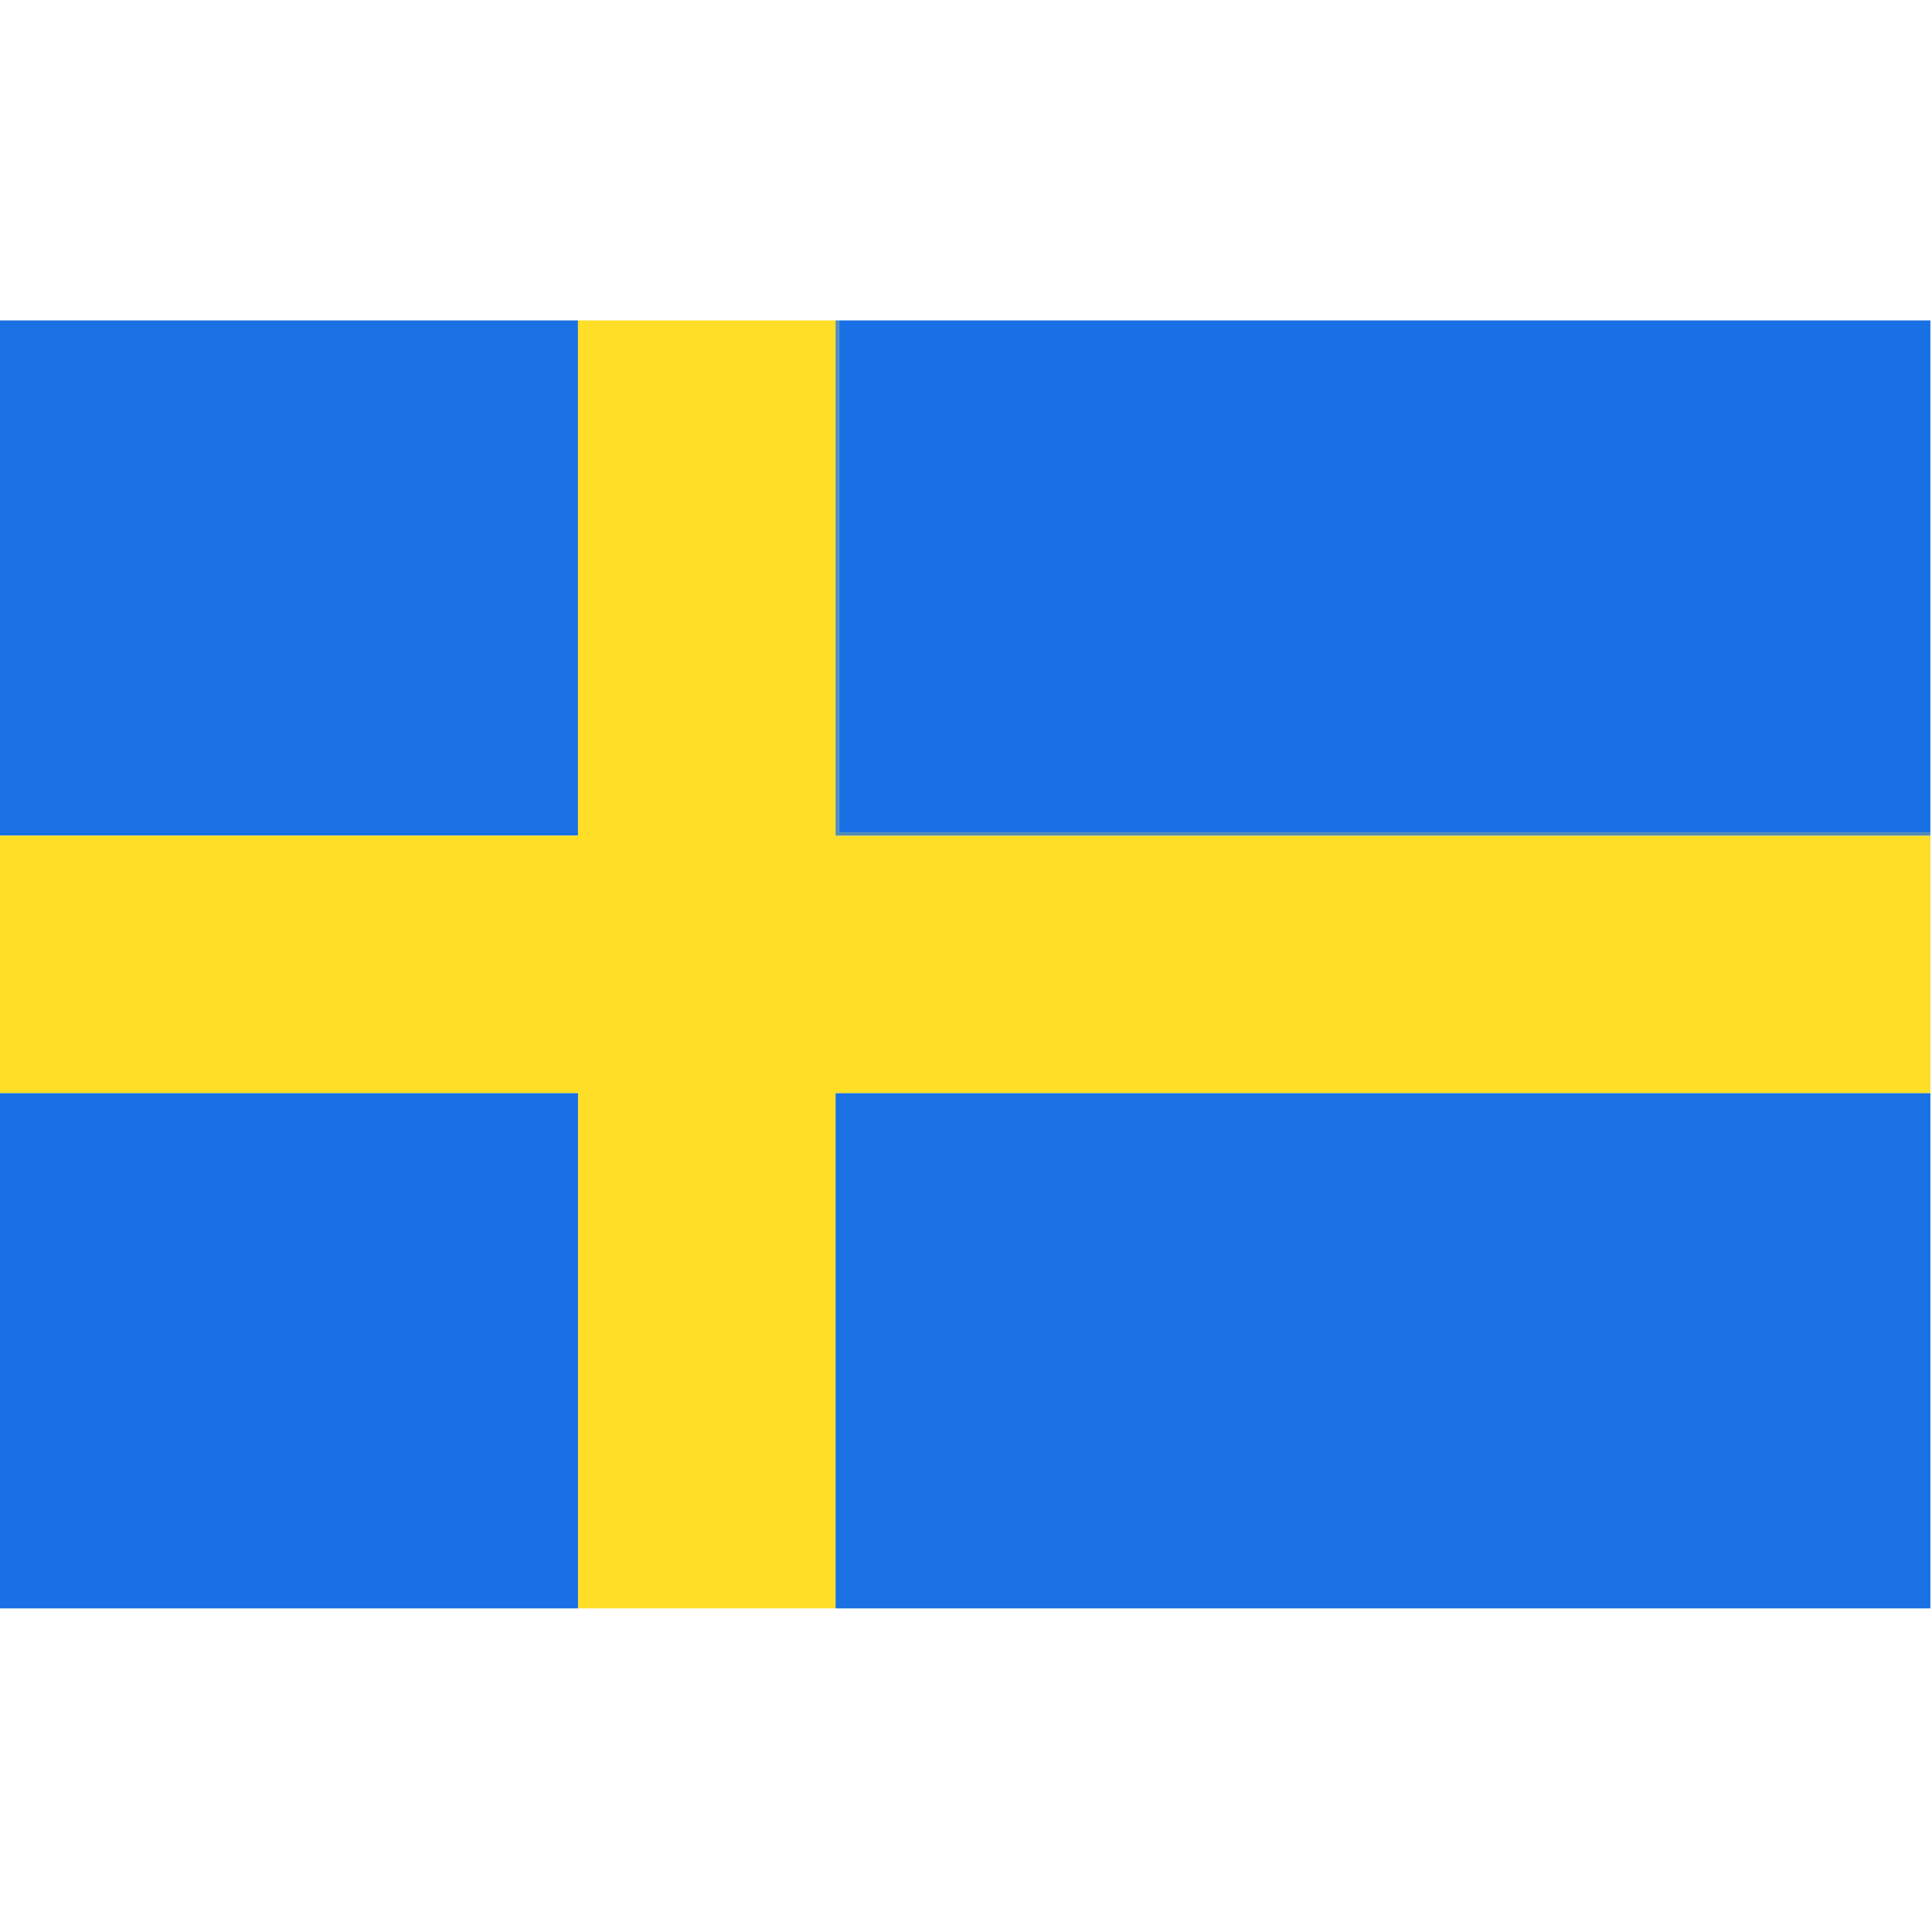
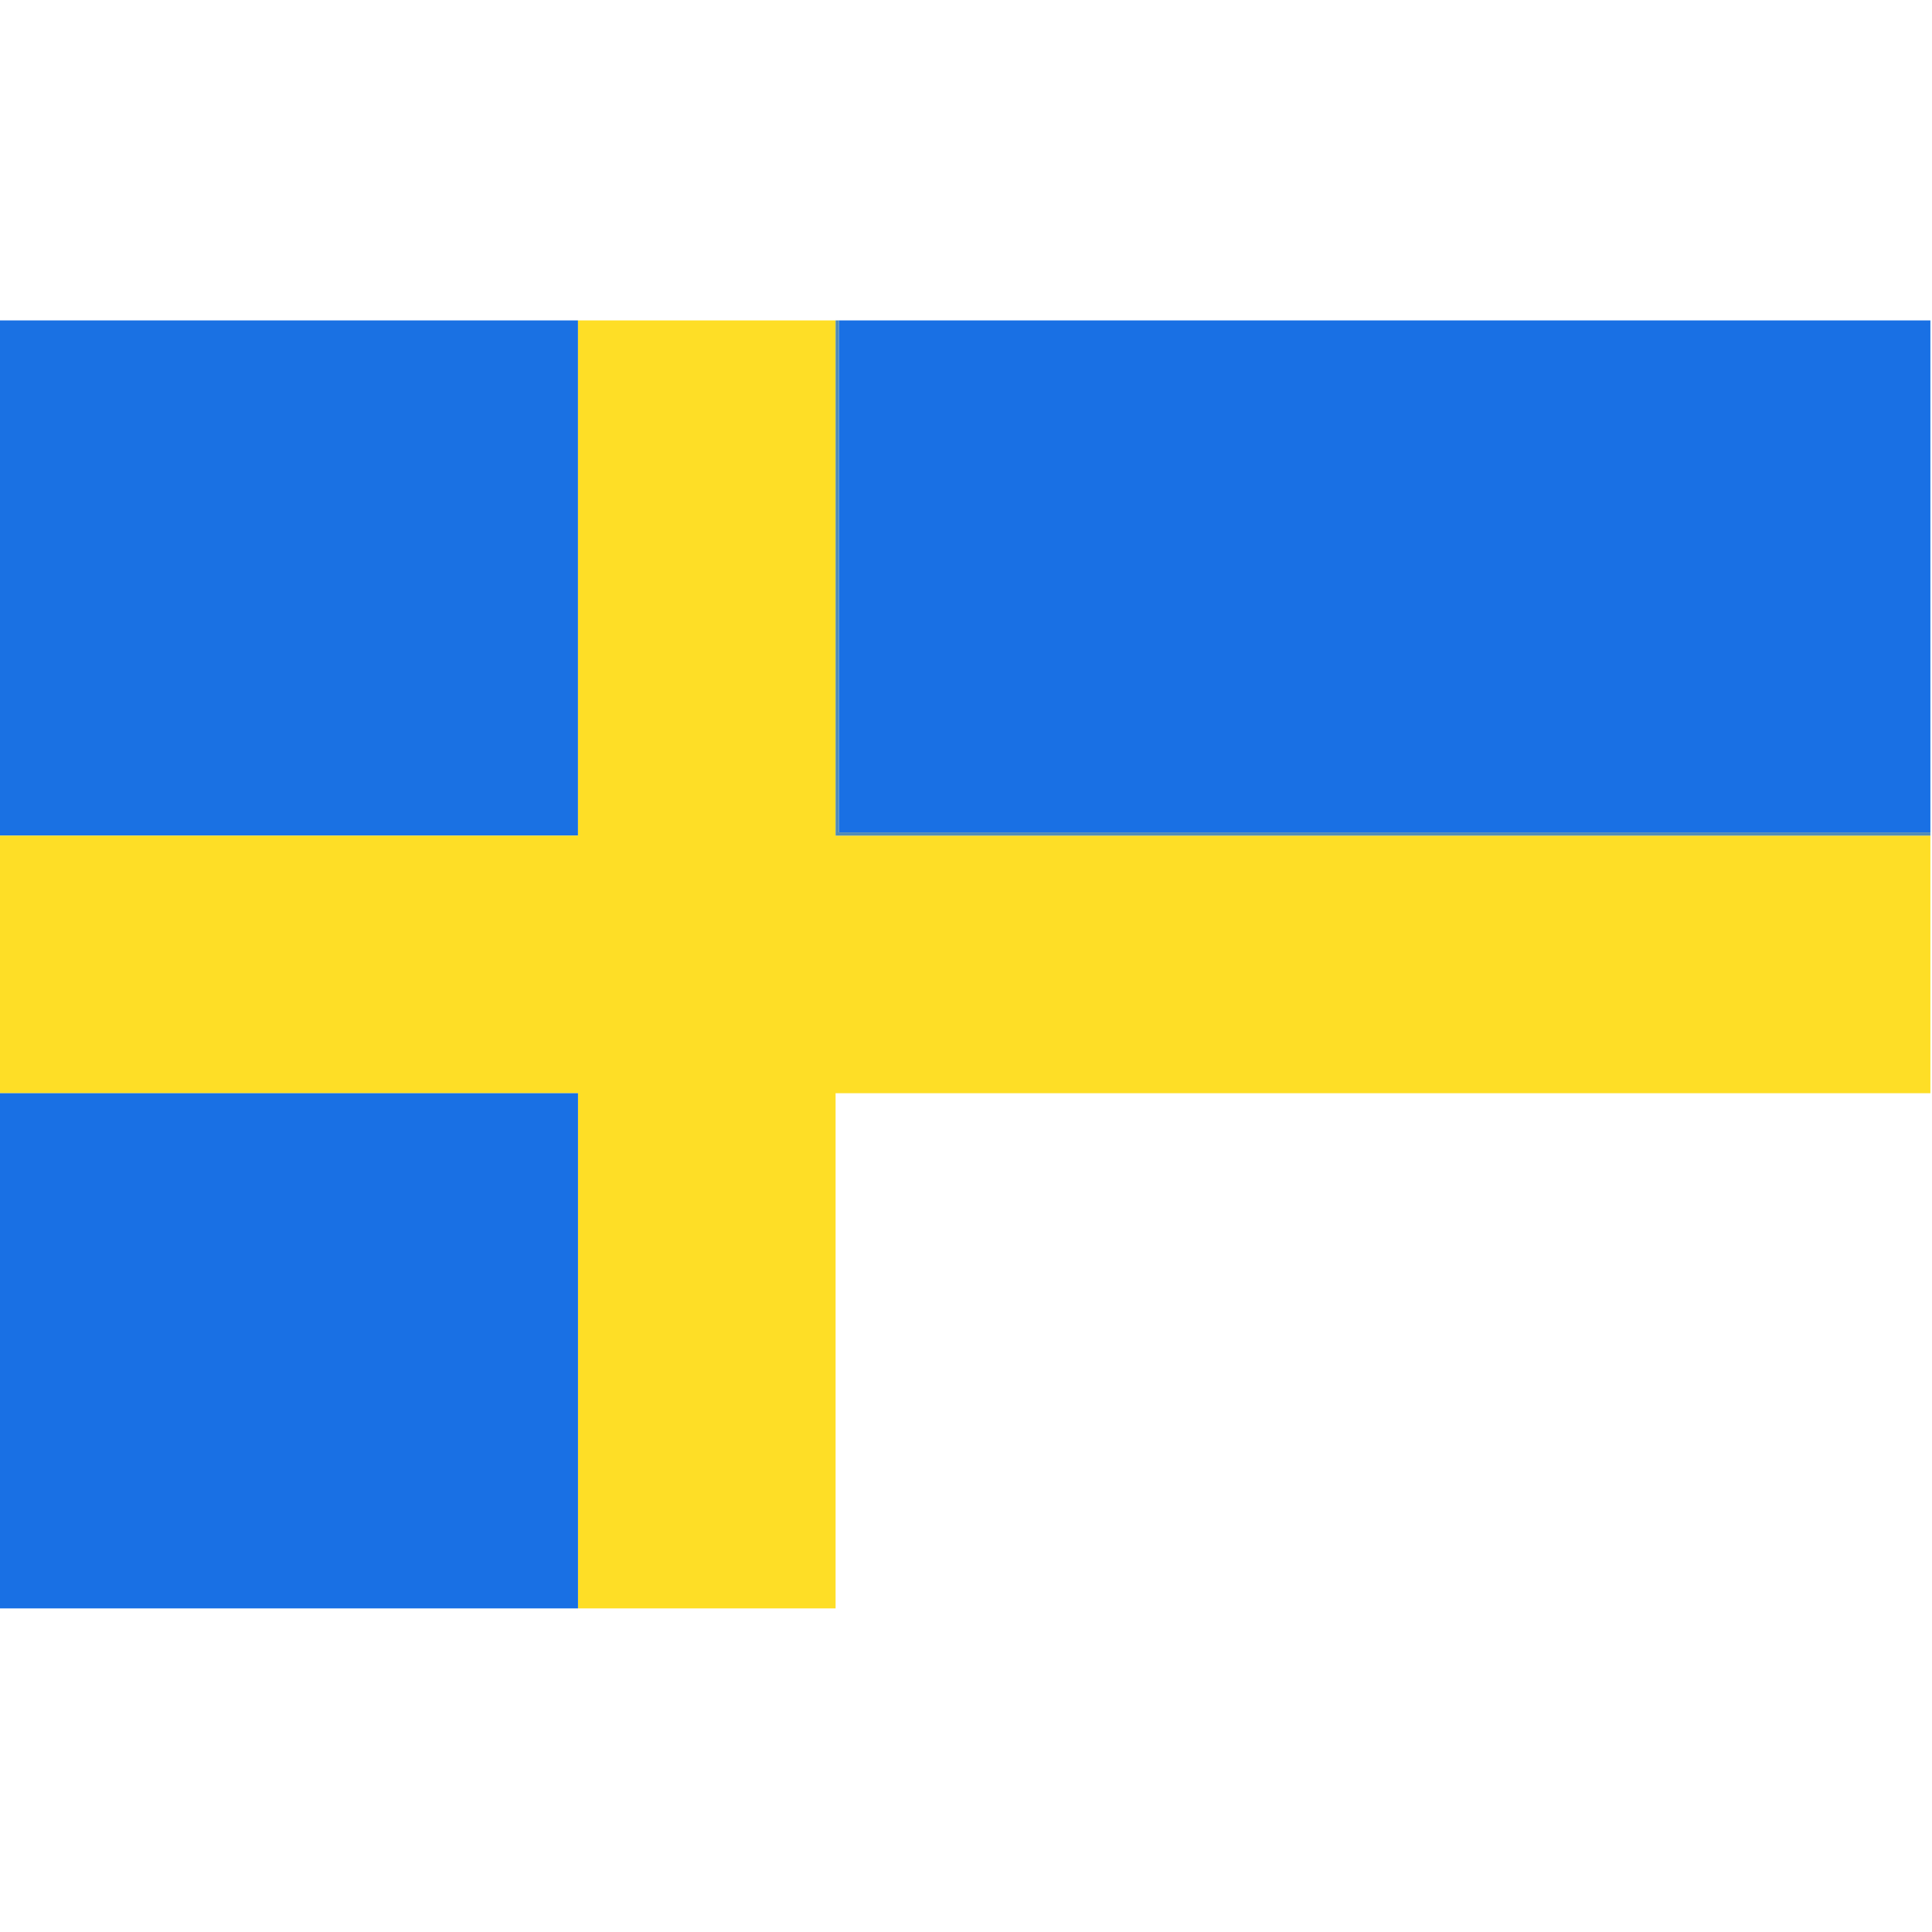
<svg xmlns="http://www.w3.org/2000/svg" version="1.1" width="600px" height="600px" style="shape-rendering:geometricPrecision; text-rendering:geometricPrecision; image-rendering:optimizeQuality; fill-rule:evenodd; clip-rule:evenodd">
  <g>
    <path style="opacity:1" fill="#1a71e3" d="M -0.5,99.5 C 59.5,99.5 119.5,99.5 179.5,99.5C 179.5,152.833 179.5,206.167 179.5,259.5C 119.5,259.5 59.5,259.5 -0.5,259.5C -0.5,206.167 -0.5,152.833 -0.5,99.5 Z" />
  </g>
  <g>
    <path style="opacity:1" fill="#fede26" d="M 179.5,99.5 C 206.167,99.5 232.833,99.5 259.5,99.5C 259.5,152.833 259.5,206.167 259.5,259.5C 372.833,259.5 486.167,259.5 599.5,259.5C 599.5,286.167 599.5,312.833 599.5,339.5C 486.167,339.5 372.833,339.5 259.5,339.5C 259.5,392.833 259.5,446.167 259.5,499.5C 232.833,499.5 206.167,499.5 179.5,499.5C 179.5,446.167 179.5,392.833 179.5,339.5C 119.5,339.5 59.5,339.5 -0.5,339.5C -0.5,312.833 -0.5,286.167 -0.5,259.5C 59.5,259.5 119.5,259.5 179.5,259.5C 179.5,206.167 179.5,152.833 179.5,99.5 Z" />
  </g>
  <g>
    <path style="opacity:1" fill="#1970e4" d="M 260.5,99.5 C 373.5,99.5 486.5,99.5 599.5,99.5C 599.5,152.5 599.5,205.5 599.5,258.5C 486.5,258.5 373.5,258.5 260.5,258.5C 260.5,205.5 260.5,152.5 260.5,99.5 Z" />
  </g>
  <g>
    <path style="opacity:1" fill="#538cb4" d="M 259.5,99.5 C 259.833,99.5 260.167,99.5 260.5,99.5C 260.5,152.5 260.5,205.5 260.5,258.5C 373.5,258.5 486.5,258.5 599.5,258.5C 599.5,258.833 599.5,259.167 599.5,259.5C 486.167,259.5 372.833,259.5 259.5,259.5C 259.5,206.167 259.5,152.833 259.5,99.5 Z" />
  </g>
  <g>
    <path style="opacity:1" fill="#1970e4" d="M -0.5,339.5 C 59.5,339.5 119.5,339.5 179.5,339.5C 179.5,392.833 179.5,446.167 179.5,499.5C 119.5,499.5 59.5,499.5 -0.5,499.5C -0.5,446.167 -0.5,392.833 -0.5,339.5 Z" />
  </g>
  <g>
-     <path style="opacity:1" fill="#1971e3" d="M 599.5,339.5 C 599.5,392.833 599.5,446.167 599.5,499.5C 486.167,499.5 372.833,499.5 259.5,499.5C 259.5,446.167 259.5,392.833 259.5,339.5C 372.833,339.5 486.167,339.5 599.5,339.5 Z" />
-   </g>
+     </g>
</svg>